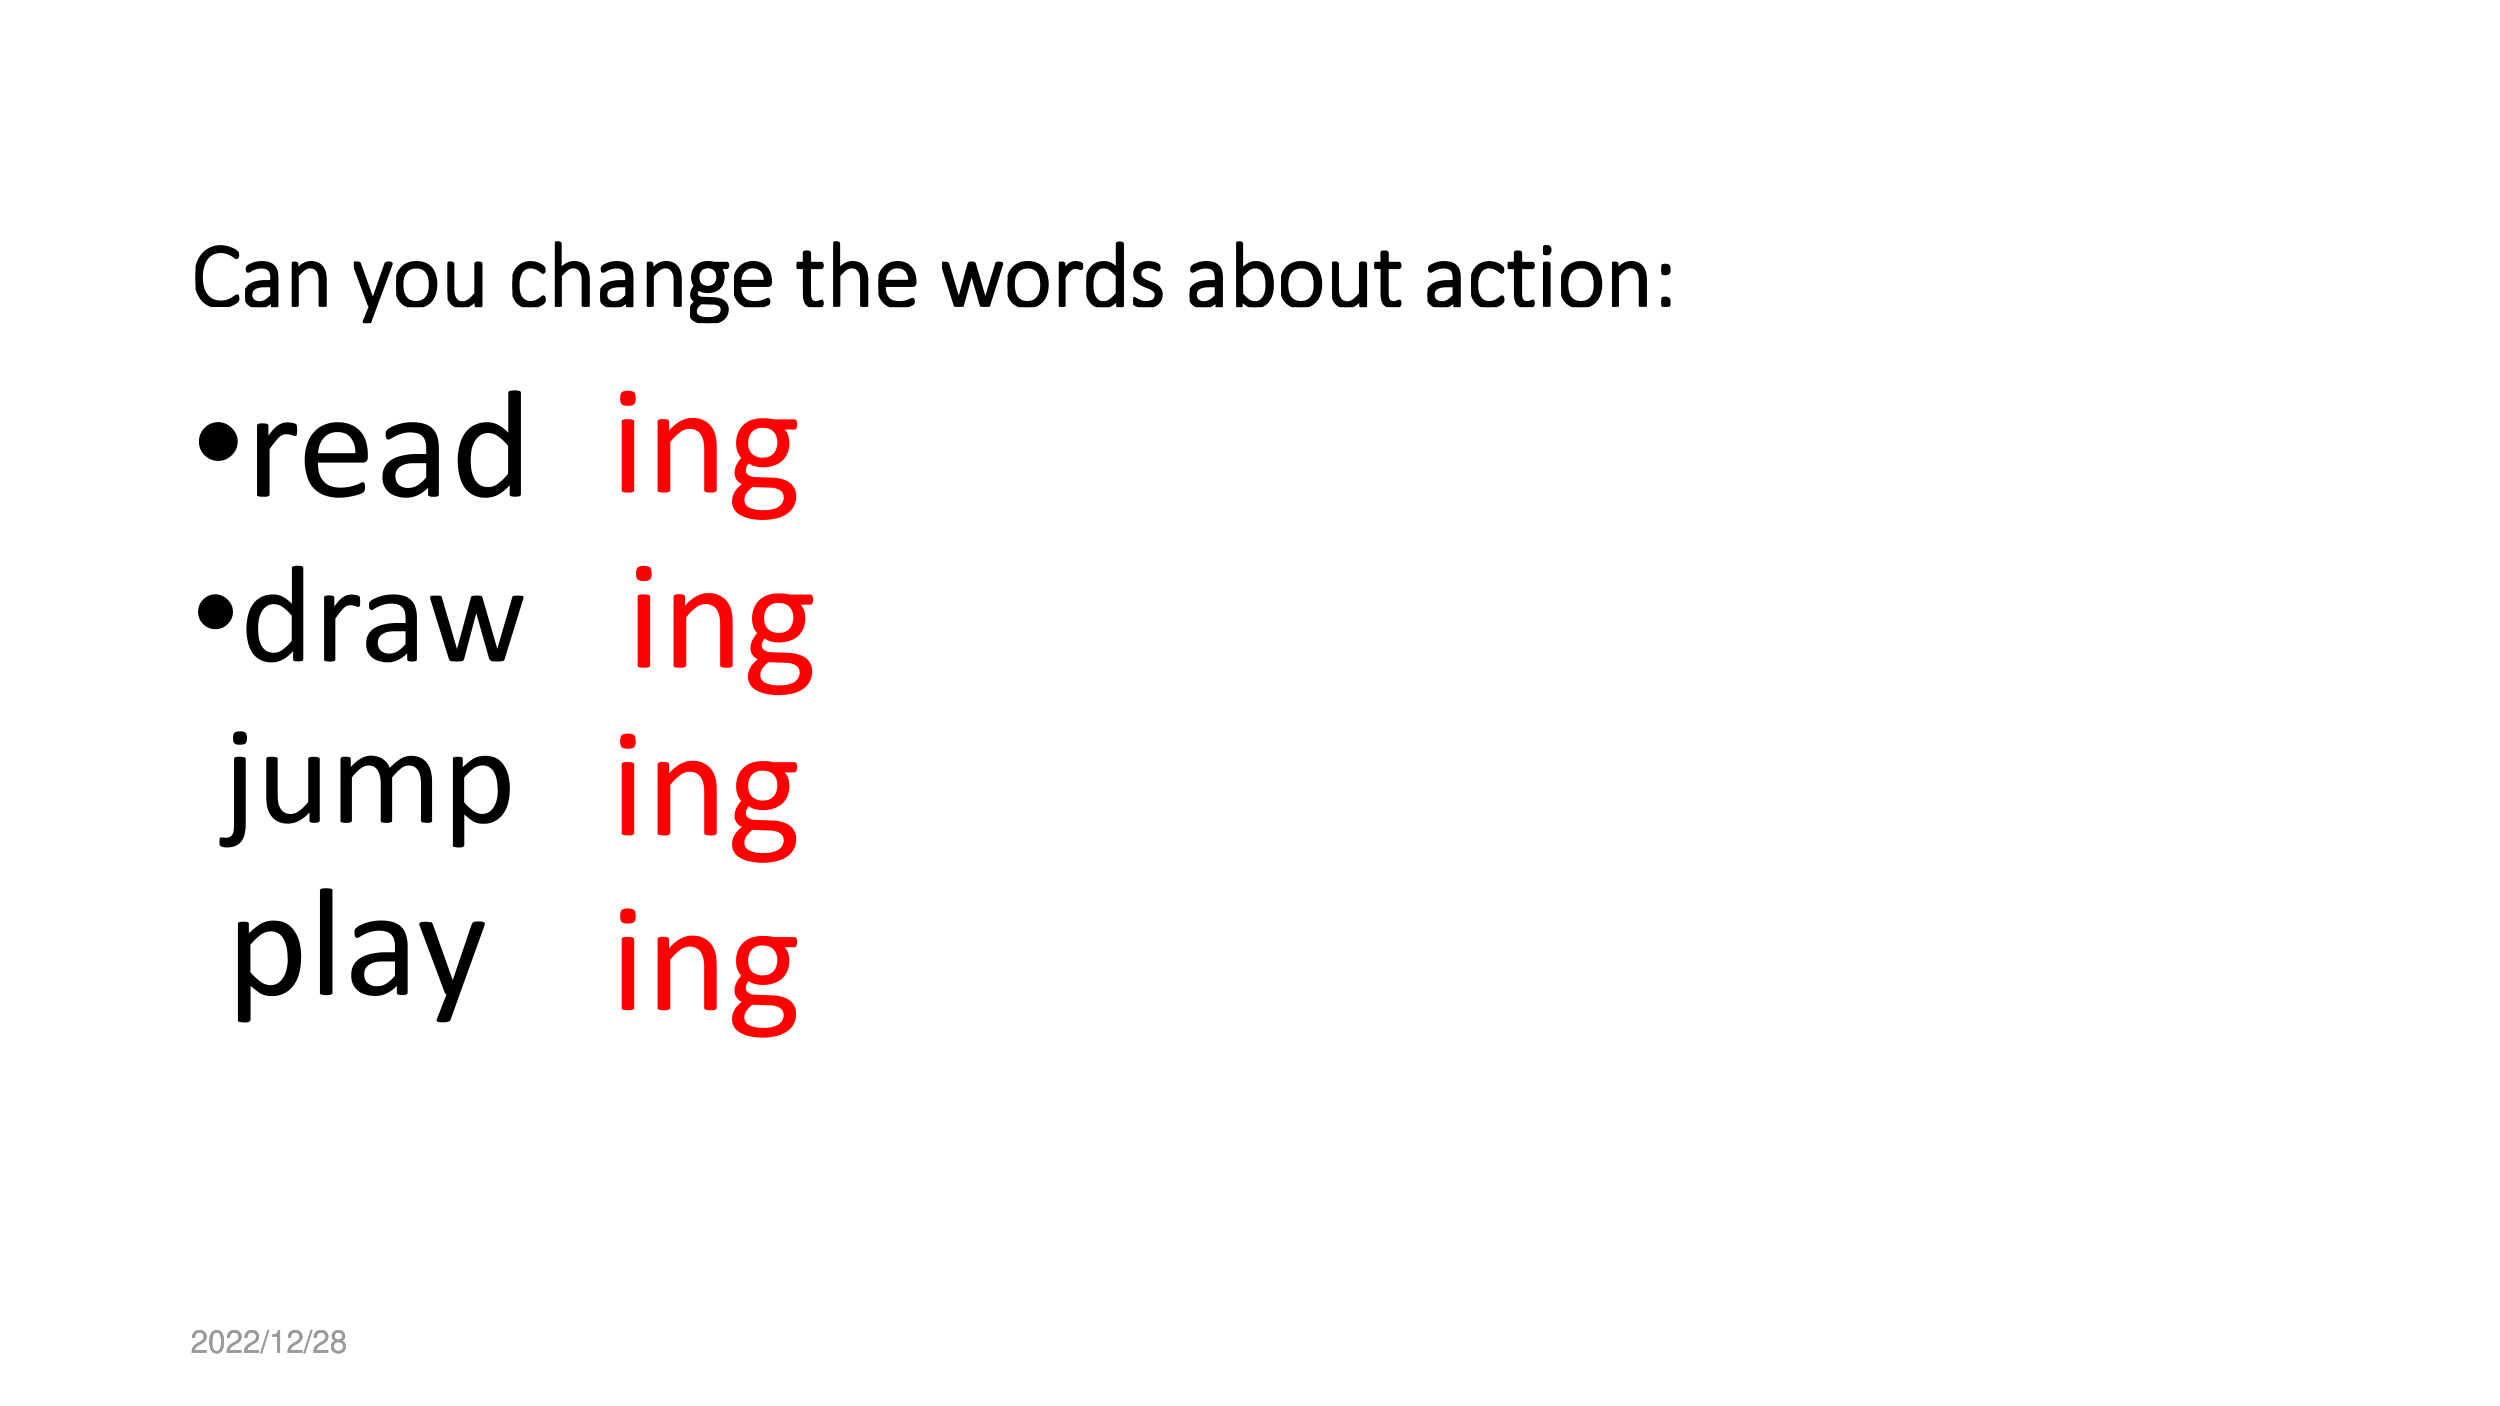
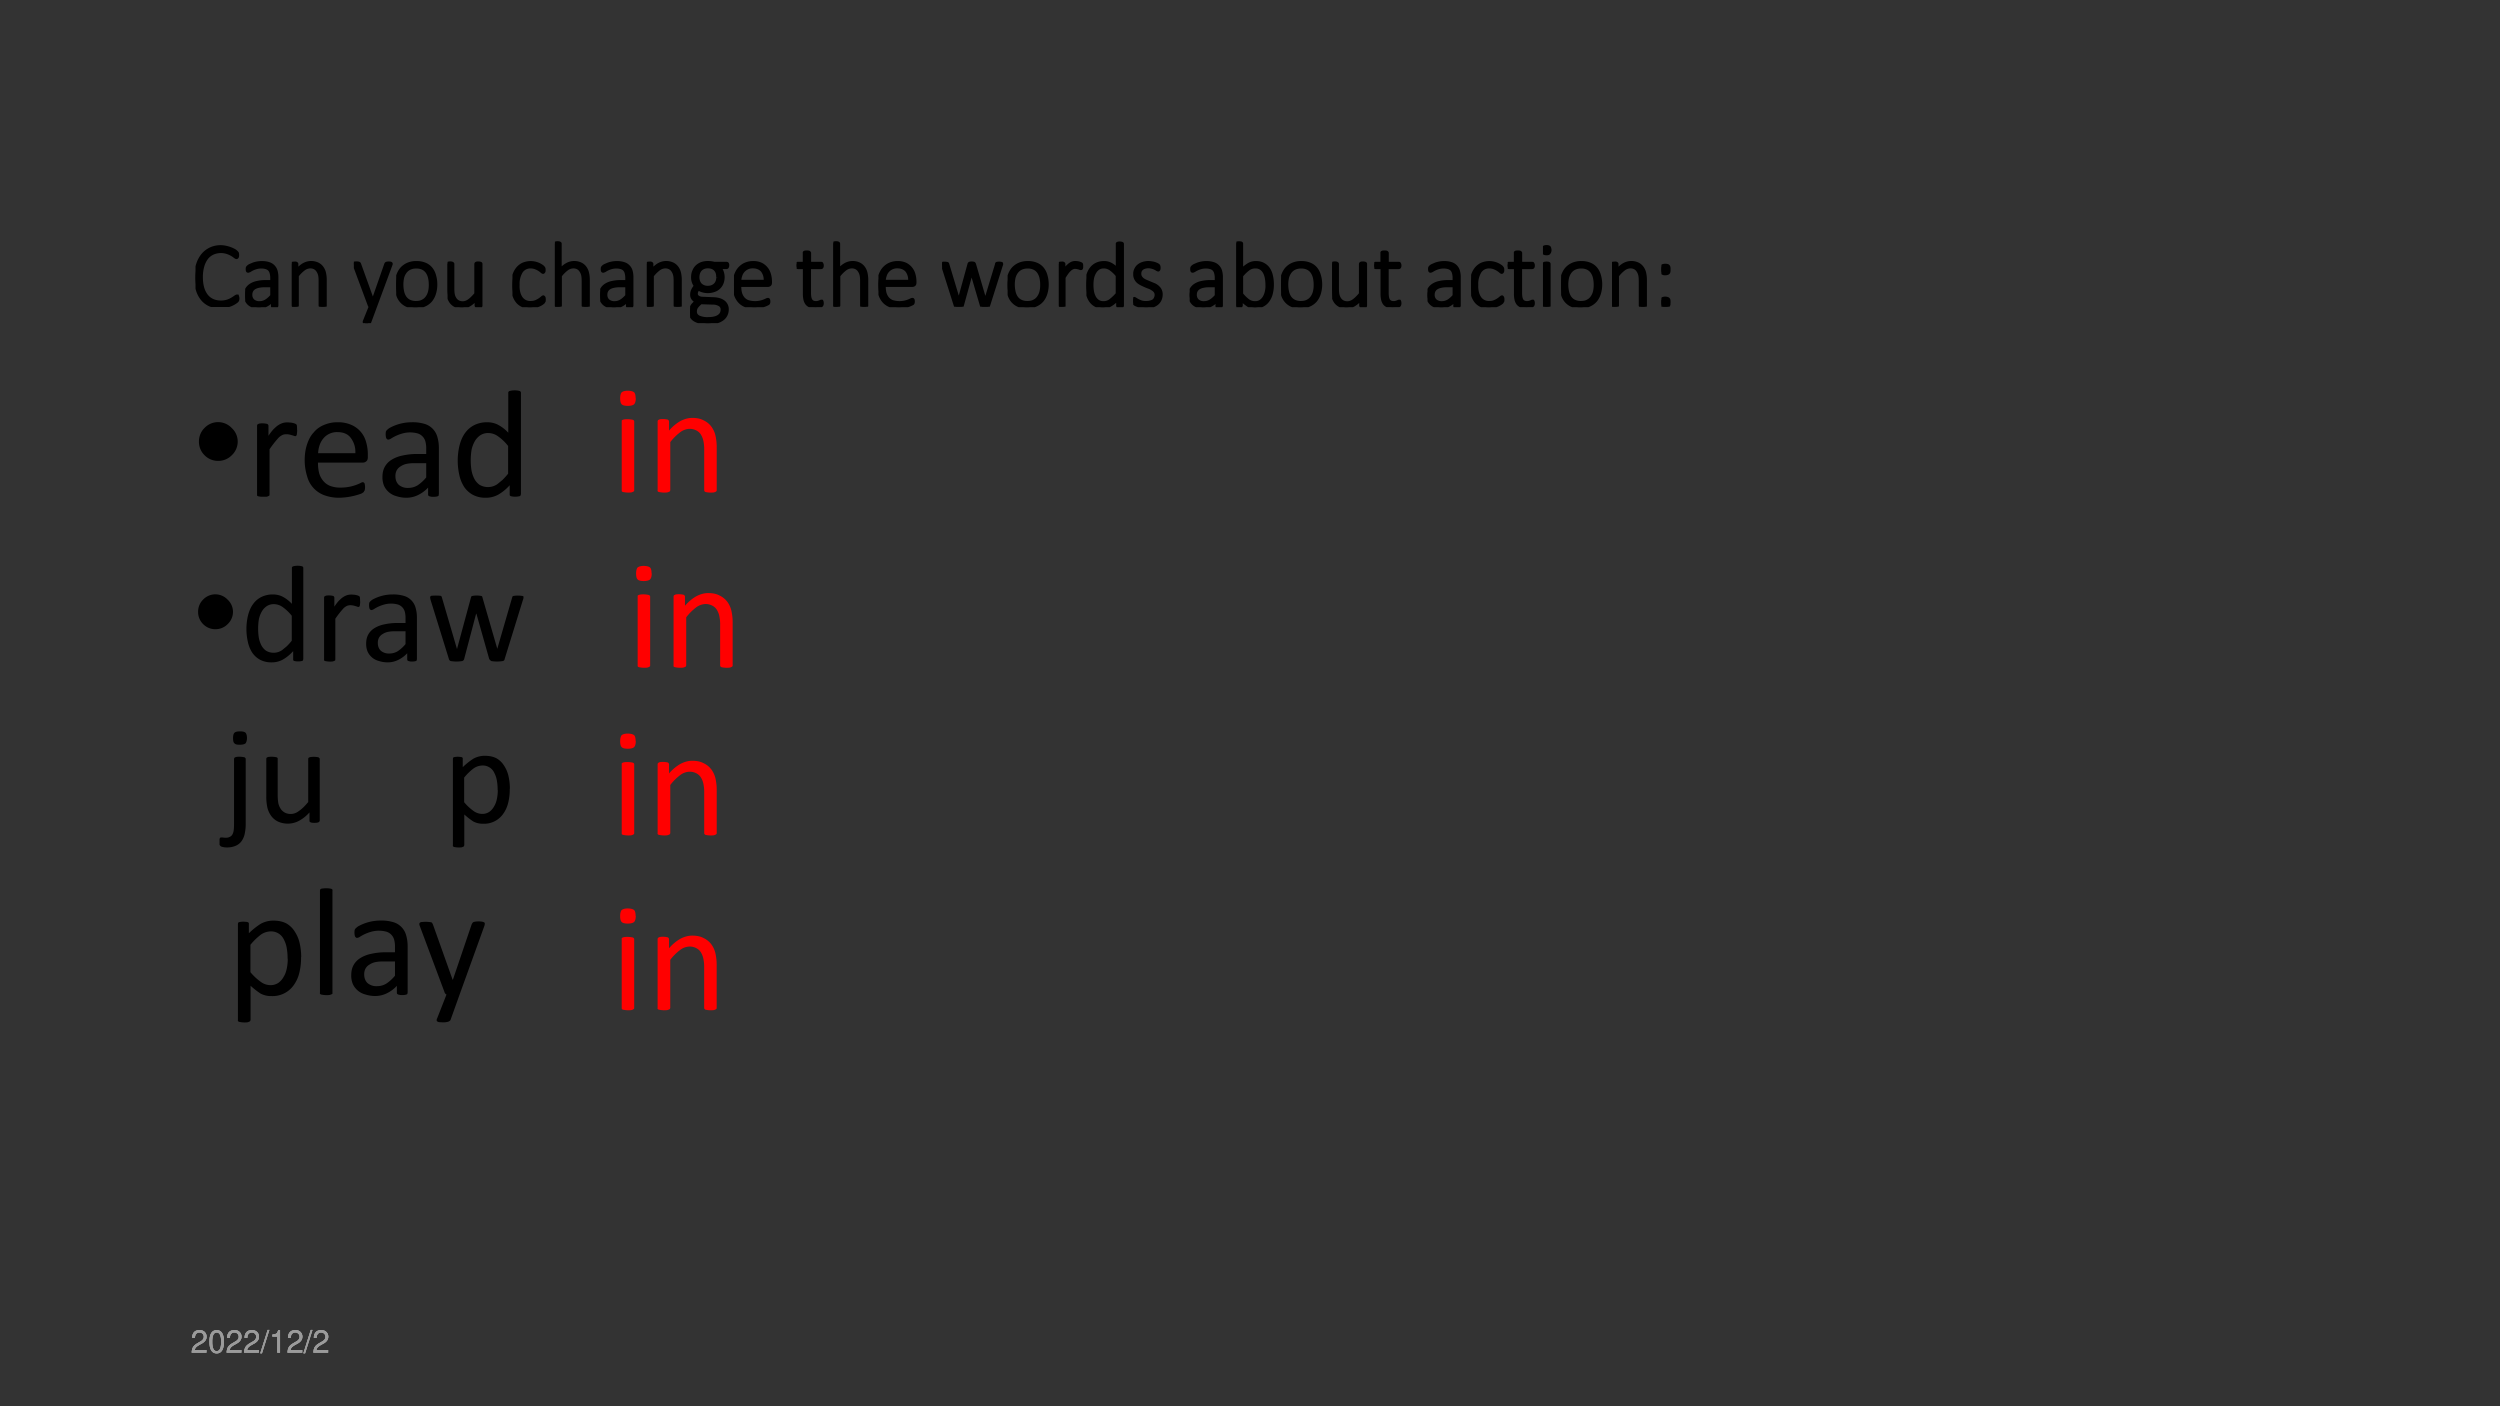
<svg xmlns="http://www.w3.org/2000/svg" xmlns:xlink="http://www.w3.org/1999/xlink" width="1280" height="720" viewBox="0 0 960 540">
  <rect x="0" y="0" width="960" height="540" fill="#333333" stroke="none" />
  <g data-name="P">
    <clipPath id="a">
-       <path fill-rule="evenodd" d="M0 540h960V0H0Z" />
-     </clipPath>
+       </clipPath>
    <g clip-path="url(#a)">
      <path fill="#fff" fill-rule="evenodd" d="M0 540h960V0H0Z" />
    </g>
  </g>
  <g data-name="P">
    <symbol id="b">
      <path d="M.454.092A.089.089 0 0 0 .452.075.035.035 0 0 0 .442.06a.258.258 0 0 0-.06-.036A.321.321 0 0 0 .262 0a.274.274 0 0 0-.108.02.225.225 0 0 0-.083.062.285.285 0 0 0-.052.098A.454.454 0 0 0 0 .314c0 .051.007.097.02.138a.307.307 0 0 0 .054.104c.024.029.052.05.085.066a.26.26 0 0 0 .165.017.328.328 0 0 0 .09-.033A.119.119 0 0 0 .445.58.022.022 0 0 0 .449.573L.45.564a.094.094 0 0 0 0-.022.025.025 0 0 0-.003-.009.014.014 0 0 0-.004-.005.01.01 0 0 0-.006-.002c-.004 0-.01.003-.019.01A.253.253 0 0 1 .336.58.212.212 0 0 1 .185.572.175.175 0 0 1 .12.52.265.265 0 0 1 .079.435.422.422 0 0 1 .064.318c0-.042.005-.08.014-.112a.24.24 0 0 1 .04-.082.17.17 0 0 1 .064-.051.204.204 0 0 1 .086-.018.218.218 0 0 1 .12.032.377.377 0 0 1 .034.022c.009.007.016.01.02.01h.006L.45.113A.075.075 0 0 0 .454.093Z" />
    </symbol>
    <symbol id="c">
      <path d="M.34.018A.01.01 0 0 0 .337.01.018.018 0 0 0 .329.007.05.05 0 0 0 .315.005.06.06 0 0 0 .3.007.022.022 0 0 0 .29.01.01.01 0 0 0 .29.018v.05a.222.222 0 0 0-.066-.05A.166.166 0 0 0 .148 0a.207.207 0 0 0-.062.009.116.116 0 0 0-.076.067.135.135 0 0 0-.01.053c0 .025.005.046.015.064.01.018.025.033.043.045C.077.25.1.26.125.265c.026.006.055.01.087.01h.07v.037a.19.19 0 0 1-.006.05A.087.087 0 0 1 .257.4.08.08 0 0 1 .223.42a.157.157 0 0 1-.051.007.176.176 0 0 1-.053-.007.246.246 0 0 1-.07-.032C.04.385.036.382.033.382L.027.383a.01.01 0 0 0-.004.004.033.033 0 0 0-.002.007.094.094 0 0 0 0 .026.026.026 0 0 0 .008.012C.033.436.04.442.05.447l.035.015a.289.289 0 0 0 .091.016c.03 0 .056-.004.077-.011A.117.117 0 0 0 .332.385.253.253 0 0 0 .34.317V.018M.282.227h-.08A.265.265 0 0 1 .14.22.13.13 0 0 1 .096.202.08.08 0 0 1 .07.172.088.088 0 0 1 .062.133a.08.08 0 0 1 .023-.06A.097.097 0 0 1 .154.05c.023 0 .044.006.064.017.02.012.042.03.064.056v.104Z" />
    </symbol>
    <symbol id="d">
      <path d="M.358.013A.01.01 0 0 0 .357.007.01.01 0 0 0 .352.003.033.033 0 0 0 .343.001a.091.091 0 0 0-.028 0 .042.042 0 0 0-.009.002.01.01 0 0 0-.004.004A.01.01 0 0 0 .3.013v.262C.3.302.298.325.294.34a.13.13 0 0 1-.02.044.083.083 0 0 1-.032.029.097.097 0 0 1-.046.01A.116.116 0 0 1 .13.4a.367.367 0 0 1-.07-.07V.013A.01.01 0 0 0 .056.007.01.01 0 0 0 .052.003.033.033 0 0 0 .043.001a.088.088 0 0 0-.028 0 .042.042 0 0 0-.01.002.01.01 0 0 0-.004.004A.014.014 0 0 0 0 .013v.442L.001.46a.01.01 0 0 0 .005.004.02.02 0 0 0 .008.002l.014.001h.014A.018.018 0 0 0 .05.463.008.008 0 0 0 .054.46.01.01 0 0 0 .055.455V.392C.081.42.105.441.13.454a.165.165 0 0 0 .146.004.127.127 0 0 0 .048-.04A.156.156 0 0 0 .35.36.334.334 0 0 0 .358.28V.013Z" />
    </symbol>
    <symbol id="e">
      <path d="M-2147483500-2147483500Z" />
    </symbol>
    <symbol id="f">
      <path d="M.233.178.172.013C.17.009.167.006.162.003A.091.091 0 0 0 .122 0a.019.019 0 0 0-.01.005.01.01 0 0 0-.003.007c0 .002 0 .006.002.01l.063.156a.017.017 0 0 0-.007.005.018.018 0 0 0-.004.007L.003.62A.034.034 0 0 0 0 .631C0 .636 0 .638.002.64a.016.016 0 0 0 .01.003.113.113 0 0 0 .033 0A.032.032 0 0 0 .055.64.01.01 0 0 0 .06.636.025.025 0 0 0 .063.63L.202.244h.002L.339.63c.002.004.004.007.007.009a.027.027 0 0 0 .01.003.12.12 0 0 0 .033 0A.02.02 0 0 0 .398.638.008.008 0 0 0 .4.631a.03.03 0 0 0-.003-.01L.233.178Z" />
    </symbol>
    <symbol id="g">
      <path d="M.424.244A.33.33 0 0 0 .41.146.22.22 0 0 0 .37.07.186.186 0 0 0 .301.02.23.23 0 0 0 .208 0a.237.237 0 0 0-.091.016.178.178 0 0 0-.104.121A.35.35 0 0 0 0 .235a.34.34 0 0 0 .013.098c.01.03.023.055.04.076.019.022.042.039.069.051a.23.23 0 0 0 .094.018.233.233 0 0 0 .09-.016.166.166 0 0 0 .066-.047A.202.202 0 0 0 .41.341.336.336 0 0 0 .424.244M.362.238A.342.342 0 0 1 .355.31a.174.174 0 0 1-.024.06.12.12 0 0 1-.046.042.15.15 0 0 1-.072.015.153.153 0 0 1-.068-.014.127.127 0 0 1-.048-.04A.173.173 0 0 1 .07.315.351.351 0 0 1 .07.168a.174.174 0 0 1 .024-.06A.122.122 0 0 1 .14.067.153.153 0 0 1 .211.052c.026 0 .05.004.068.014.02.01.035.022.047.039a.168.168 0 0 1 .028.06.297.297 0 0 1 .008.073Z" />
    </symbol>
    <symbol id="h">
      <path d="M.358.018A.01.01 0 0 0 .357.013C.357.01.355.01.353.009a.042.042 0 0 0-.01-.003.082.082 0 0 0-.027 0A.032.032 0 0 0 .308.01a.01.01 0 0 0-.004.004.014.014 0 0 0-.001.005v.063A.273.273 0 0 0 .228.019.165.165 0 0 0 .082.015a.131.131 0 0 0-.048.04.172.172 0 0 0-.026.058.354.354 0 0 0-.008.08V.46l.001.005A.01.01 0 0 0 .006.47a.022.022 0 0 0 .009.003.088.088 0 0 0 .028 0A.019.019 0 0 0 .052.469.01.01 0 0 0 .057.465.01.01 0 0 0 .058.46V.198c0-.027.002-.05.006-.067a.135.135 0 0 1 .02-.044.09.09 0 0 1 .032-.028.105.105 0 0 1 .046-.01c.023 0 .045.008.067.024.022.016.046.04.071.07V.46l.001.005A.01.01 0 0 0 .306.47a.022.022 0 0 0 .009.003.091.091 0 0 0 .037-.003.01.01 0 0 0 .005-.004A.01.01 0 0 0 .358.46V.018Z" />
    </symbol>
    <symbol id="i">
      <path d="M.341.083A.108.108 0 0 0 .34.065.023.023 0 0 0 .336.059.061.061 0 0 0 .33.049.176.176 0 0 0 .274.017.24.24 0 0 0 .189 0a.207.207 0 0 0-.081.015.156.156 0 0 0-.06.046.214.214 0 0 0-.036.073A.379.379 0 0 0 0 .235c0 .043.005.08.015.11a.21.21 0 0 0 .043.076C.076.44.096.455.12.464A.21.21 0 0 0 .325.432a.046.046 0 0 0 .008-.01.017.017 0 0 0 .004-.006.035.035 0 0 0 .002-.009.1.1 0 0 0 0-.01C.34.386.338.38.335.376.332.372.329.37.326.37.322.371.316.374.31.38a.214.214 0 0 1-.063.038.142.142 0 0 1-.053.01.113.113 0 0 1-.098-.05.245.245 0 0 1-.034-.14C.06.205.064.178.07.155A.174.174 0 0 1 .096.098.114.114 0 0 1 .195.052c.02 0 .037.003.052.009a.219.219 0 0 1 .066.041c.007.006.013.01.017.01C.332.111.333.11.334.108A.01.01 0 0 0 .338.104.03.03 0 0 0 .34.095.06.06 0 0 0 .341.083Z" />
    </symbol>
    <symbol id="j">
      <path d="M.358.013A.01.01 0 0 0 .357.007.01.01 0 0 0 .352.003.033.033 0 0 0 .343.001a.091.091 0 0 0-.028 0 .042.042 0 0 0-.009.002.01.01 0 0 0-.004.004A.01.01 0 0 0 .3.013v.262C.3.302.298.325.294.34a.13.13 0 0 1-.02.044.083.083 0 0 1-.032.029.097.097 0 0 1-.046.01A.116.116 0 0 1 .13.4a.367.367 0 0 1-.07-.07V.013A.01.01 0 0 0 .056.007.01.01 0 0 0 .052.003.033.033 0 0 0 .043.001a.088.088 0 0 0-.028 0 .042.042 0 0 0-.01.002.01.01 0 0 0-.004.004A.014.014 0 0 0 0 .013V.67l.001.005A.01.01 0 0 0 .006.68a.022.022 0 0 0 .009.003.088.088 0 0 0 .028 0A.019.019 0 0 0 .052.68.01.01 0 0 0 .057.676.01.01 0 0 0 .058.671V.395A.26.26 0 0 0 .13.454a.165.165 0 0 0 .146.004.127.127 0 0 0 .048-.04A.156.156 0 0 0 .35.36.334.334 0 0 0 .358.28V.013Z" />
    </symbol>
    <symbol id="k">
      <path d="M.403.615C.403.606.4.6.398.596a.014.014 0 0 0-.01-.005h-.07A.115.115 0 0 0 .345.545.173.173 0 0 0 .342.426a.136.136 0 0 0-.086-.08.199.199 0 0 0-.124-.003.126.126 0 0 0-.042.02.086.086 0 0 1-.016-.022.065.065 0 0 1-.006-.029C.068.3.074.289.085.281A.084.084 0 0 1 .132.267l.12-.005A.24.24 0 0 0 .307.254.142.142 0 0 0 .355.232.1.1 0 0 0 .398.148.134.134 0 0 0 .386.09.121.121 0 0 0 .35.044.182.182 0 0 0 .285.012.364.364 0 0 0 .103.01a.18.18 0 0 0-.06.025.098.098 0 0 0-.033.037.106.106 0 0 0-.01.047.129.129 0 0 0 .016.06c.005.01.012.019.02.027a.366.366 0 0 0 .027.026.092.092 0 0 0-.036.03.07.07 0 0 0-.012.04c0 .02.004.037.012.053a.19.19 0 0 0 .028.042.148.148 0 0 0-.03.093c0 .025.004.047.013.066.008.02.019.037.033.05a.148.148 0 0 0 .053.032.19.19 0 0 0 .066.01A.245.245 0 0 0 .257.64h.13C.393.64.397.638.4.634A.036.036 0 0 0 .403.615M.293.492c0 .034-.008.06-.027.079C.248.59.222.599.188.599A.11.11 0 0 1 .143.59.089.089 0 0 1 .11.566.102.102 0 0 1 .091.531.14.14 0 0 1 .085.49c0-.033.01-.058.027-.077A.105.105 0 0 1 .19.384c.018 0 .033.003.046.009A.09.09 0 0 1 .288.45a.136.136 0 0 1 .006.041M.34.144a.055.055 0 0 1-.026.05.134.134 0 0 1-.07.018L.116.216A.237.237 0 0 1 .069.167.089.089 0 0 1 .058.122C.058.098.07.08.094.067A.228.228 0 0 1 .195.05c.028 0 .05.003.069.008a.131.131 0 0 1 .045.021c.011.009.02.019.024.03A.09.09 0 0 1 .34.144Z" />
    </symbol>
    <symbol id="l">
      <path d="M.391.262C.391.25.388.242.381.237A.032.032 0 0 0 .365.231H.063C.063.204.065.179.07.157A.152.152 0 0 1 .097.1.12.12 0 0 1 .146.063a.258.258 0 0 1 .17.004.39.39 0 0 1 .03.013.048.048 0 0 0 .016.005.01.01 0 0 0 .005-.001.01.01 0 0 0 .004-.005.064.064 0 0 0 .002-.027.039.039 0 0 0-.003-.01.026.026 0 0 0-.004-.005A.277.277 0 0 0 .27.005a.325.325 0 0 0-.149.01.174.174 0 0 0-.066.046.204.204 0 0 0-.041.074A.351.351 0 0 0 0 .238a.33.33 0 0 0 .014.1c.01.03.024.056.042.076.018.02.04.037.064.047a.21.21 0 0 0 .085.017A.198.198 0 0 0 .29.461a.173.173 0 0 0 .09-.11.28.28 0 0 0 .011-.078V.262m-.06.017A.159.159 0 0 1 .3.389C.276.415.244.429.2.429A.13.13 0 0 1 .073.334a.202.202 0 0 1-.01-.056H.33Z" />
    </symbol>
    <symbol id="m">
      <path d="M.275.043c0-.006 0-.012-.002-.016a.02.02 0 0 0-.005-.01.038.038 0 0 0-.01-.007.122.122 0 0 0-.036-.008.156.156 0 0 0-.076.007.09.09 0 0 0-.038.026.116.116 0 0 0-.021.046.288.288 0 0 0-.006.064V.42H.015a.012.012 0 0 0-.011.006A.036.036 0 0 0 0 .444l.001.011c0 .003.002.006.003.008a.013.013 0 0 0 .004.005.014.014 0 0 0 .007.001H.08v.114a.01.01 0 0 0 .005.004.022.022 0 0 0 .01.002.088.088 0 0 0 .028 0A.019.019 0 0 0 .132.587.01.01 0 0 0 .137.583.01.01 0 0 0 .14.578V.469H.26L.267.468A.012.012 0 0 0 .27.463.022.022 0 0 0 .274.455a.05.05 0 0 0 .001-.01.033.033 0 0 0-.004-.02.012.012 0 0 0-.01-.005H.139V.153c0-.034.004-.06.014-.077S.18.05.206.05c.007 0 .014 0 .02.002a.134.134 0 0 1 .03.011.023.023 0 0 0 .01.002.01.01 0 0 0 .004 0L.272.06A.017.017 0 0 0 .274.054l.001-.01Z" />
    </symbol>
    <use xlink:href="#b" transform="matrix(36 0 0 -36 75.08 117.899)" />
    <use xlink:href="#c" transform="matrix(36 0 0 -36 94.144 117.969)" />
    <use xlink:href="#d" transform="matrix(36 0 0 -36 112.064 117.775)" />
    <use xlink:href="#e" transform="matrix(36 0 0 -36 77309400000 -77309400000)" />
    <use xlink:href="#f" transform="matrix(36 0 0 -36 135.877 124.086)" />
    <use xlink:href="#g" transform="matrix(36 0 0 -36 152.142 117.969)" />
    <use xlink:href="#h" transform="matrix(36 0 0 -36 171.861 117.969)" />
    <use xlink:href="#e" transform="matrix(36 0 0 -36 77309400000 -77309400000)" />
    <use xlink:href="#i" transform="matrix(36 0 0 -36 196.782 117.969)" />
    <use xlink:href="#j" transform="matrix(36 0 0 -36 213.08 117.775)" />
    <use xlink:href="#c" transform="matrix(36 0 0 -36 230.476 117.969)" />
    <use xlink:href="#d" transform="matrix(36 0 0 -36 248.396 117.775)" />
    <use xlink:href="#k" transform="matrix(36 0 0 -36 264.998 124.086)" />
    <use xlink:href="#l" transform="matrix(36 0 0 -36 281.848 117.969)" />
    <use xlink:href="#e" transform="matrix(36 0 0 -36 77309400000 -77309400000)" />
    <use xlink:href="#m" transform="matrix(36 0 0 -36 305.906 117.934)" />
    <use xlink:href="#j" transform="matrix(36 0 0 -36 320 117.775)" />
    <use xlink:href="#l" transform="matrix(36 0 0 -36 337.324 117.969)" />
    <use xlink:href="#e" transform="matrix(36 0 0 -36 77309400000 -77309400000)" />
    <use xlink:href="#b" fill="none" stroke="#000" stroke-miterlimit="10" stroke-width=".029" transform="matrix(36 0 0 -36 75.08 117.899)" />
    <use xlink:href="#c" fill="none" stroke="#000" stroke-miterlimit="10" stroke-width=".029" transform="matrix(36 0 0 -36 94.144 117.969)" />
    <use xlink:href="#d" fill="none" stroke="#000" stroke-miterlimit="10" stroke-width=".029" transform="matrix(36 0 0 -36 112.064 117.775)" />
    <use xlink:href="#e" fill="none" stroke="#000" stroke-miterlimit="10" stroke-width=".029" transform="matrix(36 0 0 -36 77309400000 -77309400000)" />
    <use xlink:href="#f" fill="none" stroke="#000" stroke-miterlimit="10" stroke-width=".029" transform="matrix(36 0 0 -36 135.877 124.086)" />
    <use xlink:href="#g" fill="none" stroke="#000" stroke-miterlimit="10" stroke-width=".029" transform="matrix(36 0 0 -36 152.142 117.969)" />
    <use xlink:href="#h" fill="none" stroke="#000" stroke-miterlimit="10" stroke-width=".029" transform="matrix(36 0 0 -36 171.861 117.969)" />
    <use xlink:href="#e" fill="none" stroke="#000" stroke-miterlimit="10" stroke-width=".029" transform="matrix(36 0 0 -36 77309400000 -77309400000)" />
    <use xlink:href="#i" fill="none" stroke="#000" stroke-miterlimit="10" stroke-width=".029" transform="matrix(36 0 0 -36 196.782 117.969)" />
    <use xlink:href="#j" fill="none" stroke="#000" stroke-miterlimit="10" stroke-width=".029" transform="matrix(36 0 0 -36 213.08 117.775)" />
    <use xlink:href="#c" fill="none" stroke="#000" stroke-miterlimit="10" stroke-width=".029" transform="matrix(36 0 0 -36 230.476 117.969)" />
    <use xlink:href="#d" fill="none" stroke="#000" stroke-miterlimit="10" stroke-width=".029" transform="matrix(36 0 0 -36 248.396 117.775)" />
    <use xlink:href="#k" fill="none" stroke="#000" stroke-miterlimit="10" stroke-width=".029" transform="matrix(36 0 0 -36 264.998 124.086)" />
    <use xlink:href="#l" fill="none" stroke="#000" stroke-miterlimit="10" stroke-width=".029" transform="matrix(36 0 0 -36 281.848 117.969)" />
    <use xlink:href="#e" fill="none" stroke="#000" stroke-miterlimit="10" stroke-width=".029" transform="matrix(36 0 0 -36 77309400000 -77309400000)" />
    <use xlink:href="#m" fill="none" stroke="#000" stroke-miterlimit="10" stroke-width=".029" transform="matrix(36 0 0 -36 305.906 117.934)" />
    <use xlink:href="#j" fill="none" stroke="#000" stroke-miterlimit="10" stroke-width=".029" transform="matrix(36 0 0 -36 320 117.775)" />
    <use xlink:href="#l" fill="none" stroke="#000" stroke-miterlimit="10" stroke-width=".029" transform="matrix(36 0 0 -36 337.324 117.969)" />
    <use xlink:href="#e" fill="none" stroke="#000" stroke-miterlimit="10" stroke-width=".029" transform="matrix(36 0 0 -36 77309400000 -77309400000)" />
  </g>
  <g data-name="P">
    <symbol id="n">
      <path d="M.637.456V.45A.09.09 0 0 0 .634.443L.498.013A.012.012 0 0 0 .494.006.017.017 0 0 0 .487.002a.238.238 0 0 0-.058 0 .022.022 0 0 0-.007.005.013.013 0 0 0-.004.006L.316.36.315.365.314.361.218.013A.012.012 0 0 0 .214.006.022.022 0 0 0 .206.002a.252.252 0 0 0-.057 0 .017.017 0 0 0-.007.005.013.013 0 0 0-.003.006l-.136.43A.057.057 0 0 0 0 .45v.006L.001.46a.008.008 0 0 0 .005.004.03.03 0 0 0 .01.002.15.15 0 0 0 .038-.003A.01.01 0 0 0 .06.46.024.024 0 0 0 .062.455L.178.069.18.065.18.07l.106.386c0 .002.002.004.003.005a.014.014 0 0 0 .004.004.091.091 0 0 0 .046 0A.01.01 0 0 0 .344.46.024.024 0 0 0 .347.455L.46.069V.065L.463.07.58.455.58.46a.014.014 0 0 0 .005.004.11.11 0 0 0 .046 0A.008.008 0 0 0 .636.462L.637.456Z" />
    </symbol>
    <symbol id="o">
      <path d="M.245.432V.42A.028.028 0 0 0 .243.411.012.012 0 0 0 .24.406L.235.405c-.003 0-.006 0-.01.002a.16.16 0 0 1-.051.011.061.061 0 0 1-.026-.005A.1.1 0 0 1 .12.395a.235.235 0 0 1-.03-.033.784.784 0 0 1-.033-.05v-.3A.01.01 0 0 0 .057.008.01.01 0 0 0 .052.003.033.033 0 0 0 .043.001a.088.088 0 0 0-.028 0 .042.042 0 0 0-.01.002.01.01 0 0 0-.004.004A.014.014 0 0 0 0 .013v.442L.001.46a.01.01 0 0 0 .005.004.02.02 0 0 0 .008.002l.014.001h.014A.018.018 0 0 0 .05.463.008.008 0 0 0 .054.46.01.01 0 0 0 .055.455v-.07A.375.375 0 0 0 .09.43C.101.44.111.45.121.456a.092.092 0 0 0 .057.017L.193.472A.12.12 0 0 0 .238.459.011.011 0 0 0 .244.451.111.111 0 0 0 .245.432Z" />
    </symbol>
    <symbol id="p">
      <path d="M.386.018c0-.002 0-.004-.002-.006L.38.008A.064.064 0 0 0 .36.005a.075.075 0 0 0-.022.003.014.014 0 0 0-.005.004.011.011 0 0 0-.001.006v.064a.32.32 0 0 0-.073-.06A.162.162 0 0 0 .177 0a.167.167 0 0 0-.081.019.157.157 0 0 0-.055.05.224.224 0 0 0-.031.074.409.409 0 0 0 .002.192c.008.03.02.056.036.077a.162.162 0 0 0 .06.049c.023.011.05.017.081.017A.15.15 0 0 0 .262.46.252.252 0 0 0 .328.408v.271a.01.01 0 0 0 .005.004.042.042 0 0 0 .01.003.088.088 0 0 0 .036-.003A.01.01 0 0 0 .384.68.01.01 0 0 0 .386.674V.018M.328.337a.356.356 0 0 1-.071.068.122.122 0 0 1-.071.023.1.1 0 0 1-.058-.016A.126.126 0 0 1 .09.37.2.2 0 0 1 .067.31.427.427 0 0 1 .066.171.21.21 0 0 1 .086.11.122.122 0 0 1 .124.066.101.101 0 0 1 .183.05.12.12 0 0 1 .25.07a.476.476 0 0 1 .077.073v.194Z" />
    </symbol>
    <symbol id="q">
      <path d="M.3.136A.135.135 0 0 0 .288.079.118.118 0 0 0 .254.036.15.15 0 0 0 .203.01a.228.228 0 0 0-.11-.005.26.26 0 0 0-.066.02.095.095 0 0 0-.017.012.028.028 0 0 0-.008.012.064.064 0 0 0-.002.02.058.058 0 0 0 .003.02.01.01 0 0 0 .004.004.008.008 0 0 0 .006.002C.016.094.02.092.028.087A.268.268 0 0 1 .09.057.163.163 0 0 1 .14.052c.015 0 .028.001.04.005A.098.098 0 0 1 .214.07c.009.007.016.015.02.025a.08.08 0 0 1 .009.036.06.06 0 0 1-.01.035.089.089 0 0 1-.026.024A.17.17 0 0 1 .17.21a.68.68 0 0 0-.083.036A.166.166 0 0 0 .05.27a.116.116 0 0 0-.026.035.114.114 0 0 0-.01.049.12.12 0 0 0 .036.085.139.139 0 0 0 .047.028.194.194 0 0 0 .1.008A.175.175 0 0 0 .268.45.022.022 0 0 0 .273.443.012.012 0 0 0 .276.437L.277.43a.081.081 0 0 0 0-.02.027.027 0 0 0-.002-.008A.014.014 0 0 0 .27.396.008.008 0 0 0 .266.395L.254.4a.176.176 0 0 1-.09.03.139.139 0 0 1-.041-.006.078.078 0 0 1-.029-.015.065.065 0 0 1-.017-.023.076.076 0 0 1-.005-.03c0-.013.003-.025.01-.035A.092.092 0 0 1 .107.295.203.203 0 0 1 .144.276 5.51 5.51 0 0 1 .228.241.158.158 0 0 0 .264.217c.01-.01.02-.02.026-.034A.105.105 0 0 0 .3.136Z" />
    </symbol>
    <symbol id="r">
      <path d="M.386.245A.393.393 0 0 0 .374.143.218.218 0 0 0 .337.066a.16.16 0 0 0-.06-.049.183.183 0 0 0-.119-.013.127.127 0 0 0-.033.014.546.546 0 0 0-.071.058V.017L.051.012A.01.01 0 0 0 .047.008a.064.064 0 0 0-.02-.003.072.072 0 0 0-.022.003.01.01 0 0 0-.004.004A.016.016 0 0 0 0 .018v.658l.001.006a.01.01 0 0 0 .005.004.022.022 0 0 0 .009.002.088.088 0 0 0 .028 0A.019.019 0 0 0 .052.686.01.01 0 0 0 .057.682.01.01 0 0 0 .058.676V.4a.36.36 0 0 0 .077.06.149.149 0 0 0 .073.018C.24.478.268.472.29.459A.152.152 0 0 0 .345.41.218.218 0 0 0 .376.335a.402.402 0 0 0 .01-.09M.325.235a.43.43 0 0 1-.006.072.204.204 0 0 1-.02.062.118.118 0 0 1-.038.043.099.099 0 0 1-.058.016.124.124 0 0 1-.069-.02.428.428 0 0 1-.076-.073V.141a.379.379 0 0 1 .07-.069A.124.124 0 0 1 .2.05a.1.1 0 0 1 .058.016.13.13 0 0 1 .039.043.2.2 0 0 1 .022.06.33.33 0 0 1 .007.066Z" />
    </symbol>
    <symbol id="s">
      <path d="M.067.013A.01.01 0 0 0 .066.007.01.01 0 0 0 .06.003.033.033 0 0 0 .052.001a.088.088 0 0 0-.028 0 .042.042 0 0 0-.009.002.01.01 0 0 0-.005.004.014.014 0 0 0 0 .006V.46a.01.01 0 0 0 .005.004.022.022 0 0 0 .009.002.088.088 0 0 0 .028 0A.019.019 0 0 0 .061.464.01.01 0 0 0 .066.46.01.01 0 0 0 .067.455V.013m.01.59C.076.589.072.578.066.573.063.566.053.563.038.563c-.014 0-.024.003-.03.008C.004.577 0 .587 0 .603s.003.026.008.032c.006.005.016.008.03.008.015 0 .025-.003.03-.008C.073.63.076.619.076.604Z" />
    </symbol>
    <symbol id="t">
      <path d="M.083.397A.11.11 0 0 0 .082.375.027.027 0 0 0 .075.36.028.028 0 0 0 .062.353.087.087 0 0 0 .042.35C.033.35.026.35.02.353A.028.028 0 0 0 .008.36a.03.03 0 0 0-.007.015.147.147 0 0 0 0 .045.03.03 0 0 0 .007.015.025.025 0 0 0 .013.007.07.07 0 0 0 .02.002.07.07 0 0 0 .021-.002.025.025 0 0 0 .013-.007A.028.028 0 0 0 .082.42.11.11 0 0 0 .083.397m0-.35L.082.024A.027.027 0 0 0 .075.01.025.025 0 0 0 .062.002.07.07 0 0 0 .042 0 .07.07 0 0 0 .02.002.025.025 0 0 0 .008.01a.03.03 0 0 0-.007.014.15.15 0 0 0 0 .046l.007.014a.025.025 0 0 0 .013.007.07.07 0 0 0 .02.003A.07.07 0 0 0 .063.09.025.025 0 0 0 .075.084.025.025 0 0 0 .082.07.114.114 0 0 0 .083.047Z" />
    </symbol>
    <use xlink:href="#n" transform="matrix(36 0 0 -36 361.757 117.775)" />
    <use xlink:href="#g" transform="matrix(36 0 0 -36 386.924 117.969)" />
    <use xlink:href="#o" transform="matrix(36 0 0 -36 406.606 117.775)" />
    <use xlink:href="#p" transform="matrix(36 0 0 -36 417.179 117.969)" />
    <use xlink:href="#q" transform="matrix(36 0 0 -36 435.152 117.969)" />
    <use xlink:href="#e" transform="matrix(36 0 0 -36 77309400000 -77309400000)" />
    <use xlink:href="#c" transform="matrix(36 0 0 -36 456.834 117.969)" />
    <use xlink:href="#r" transform="matrix(36 0 0 -36 474.754 117.969)" />
    <use xlink:href="#g" transform="matrix(36 0 0 -36 491.936 117.969)" />
    <use xlink:href="#h" transform="matrix(36 0 0 -36 511.547 117.969)" />
    <use xlink:href="#m" transform="matrix(36 0 0 -36 527.728 117.934)" />
    <use xlink:href="#e" transform="matrix(36 0 0 -36 77309400000 -77309400000)" />
    <use xlink:href="#c" transform="matrix(36 0 0 -36 548.166 117.969)" />
    <use xlink:href="#i" transform="matrix(36 0 0 -36 564.908 117.969)" />
    <use xlink:href="#m" transform="matrix(36 0 0 -36 578.956 117.934)" />
    <use xlink:href="#s" transform="matrix(36 0 0 -36 592.5 117.775)" />
    <use xlink:href="#g" transform="matrix(36 0 0 -36 599.468 117.969)" />
    <use xlink:href="#d" transform="matrix(36 0 0 -36 619.005 117.775)" />
    <use xlink:href="#t" transform="matrix(36 0 0 -36 637.98 117.793)" />
    <use xlink:href="#n" fill="none" stroke="#000" stroke-miterlimit="10" stroke-width=".029" transform="matrix(36 0 0 -36 361.757 117.775)" />
    <use xlink:href="#g" fill="none" stroke="#000" stroke-miterlimit="10" stroke-width=".029" transform="matrix(36 0 0 -36 386.924 117.969)" />
    <use xlink:href="#o" fill="none" stroke="#000" stroke-miterlimit="10" stroke-width=".029" transform="matrix(36 0 0 -36 406.606 117.775)" />
    <use xlink:href="#p" fill="none" stroke="#000" stroke-miterlimit="10" stroke-width=".029" transform="matrix(36 0 0 -36 417.179 117.969)" />
    <use xlink:href="#q" fill="none" stroke="#000" stroke-miterlimit="10" stroke-width=".029" transform="matrix(36 0 0 -36 435.152 117.969)" />
    <use xlink:href="#e" fill="none" stroke="#000" stroke-miterlimit="10" stroke-width=".029" transform="matrix(36 0 0 -36 77309400000 -77309400000)" />
    <use xlink:href="#c" fill="none" stroke="#000" stroke-miterlimit="10" stroke-width=".029" transform="matrix(36 0 0 -36 456.834 117.969)" />
    <use xlink:href="#r" fill="none" stroke="#000" stroke-miterlimit="10" stroke-width=".029" transform="matrix(36 0 0 -36 474.754 117.969)" />
    <use xlink:href="#g" fill="none" stroke="#000" stroke-miterlimit="10" stroke-width=".029" transform="matrix(36 0 0 -36 491.936 117.969)" />
    <use xlink:href="#h" fill="none" stroke="#000" stroke-miterlimit="10" stroke-width=".029" transform="matrix(36 0 0 -36 511.547 117.969)" />
    <use xlink:href="#m" fill="none" stroke="#000" stroke-miterlimit="10" stroke-width=".029" transform="matrix(36 0 0 -36 527.728 117.934)" />
    <use xlink:href="#e" fill="none" stroke="#000" stroke-miterlimit="10" stroke-width=".029" transform="matrix(36 0 0 -36 77309400000 -77309400000)" />
    <use xlink:href="#c" fill="none" stroke="#000" stroke-miterlimit="10" stroke-width=".029" transform="matrix(36 0 0 -36 548.166 117.969)" />
    <use xlink:href="#i" fill="none" stroke="#000" stroke-miterlimit="10" stroke-width=".029" transform="matrix(36 0 0 -36 564.908 117.969)" />
    <use xlink:href="#m" fill="none" stroke="#000" stroke-miterlimit="10" stroke-width=".029" transform="matrix(36 0 0 -36 578.956 117.934)" />
    <use xlink:href="#s" fill="none" stroke="#000" stroke-miterlimit="10" stroke-width=".029" transform="matrix(36 0 0 -36 592.5 117.775)" />
    <use xlink:href="#g" fill="none" stroke="#000" stroke-miterlimit="10" stroke-width=".029" transform="matrix(36 0 0 -36 599.468 117.969)" />
    <use xlink:href="#d" fill="none" stroke="#000" stroke-miterlimit="10" stroke-width=".029" transform="matrix(36 0 0 -36 619.005 117.775)" />
    <use xlink:href="#t" fill="none" stroke="#000" stroke-miterlimit="10" stroke-width=".029" transform="matrix(36 0 0 -36 637.98 117.793)" />
  </g>
  <g data-name="P" transform="matrix(36 0 0 -36 77309400000 -77309400000)">
    <use xlink:href="#e" />
    <use xlink:href="#e" fill="none" stroke="#000" stroke-miterlimit="10" stroke-width=".029" />
  </g>
  <g data-name="P">
    <symbol id="u">
      <path d="M0 .124a.12.12 0 0 0 .036.087.12.12 0 0 0 .088.037A.12.12 0 0 0 .21.21.118.118 0 0 0 .248.124.12.12 0 0 0 .21.036.12.12 0 0 0 .124 0a.12.12 0 0 0-.088.036A.12.12 0 0 0 0 .124Z" />
    </symbol>
    <use xlink:href="#u" transform="matrix(60.024 0 0 -60.024 76.395 176.98)" />
    <symbol id="v">
      <path d="M.257.426a.279.279 0 0 0-.003-.03A.018.018 0 0 0 .25.39C.25.388.247.388.245.388c-.003 0-.006 0-.01.002a.082.082 0 0 1-.013.004.132.132 0 0 1-.015.004.088.088 0 0 1-.02.002.062.062 0 0 1-.023-.004.097.097 0 0 1-.025-.017A.66.66 0 0 1 .08.304V.015L.079.008A.017.017 0 0 0 .072.004.045.045 0 0 0 .06 0a.167.167 0 0 0-.052.003A.017.017 0 0 0 0 .008.015.015 0 0 0 0 .015v.44L.001.46c.001.002.003.004.006.005A.027.027 0 0 0 .02.469.133.133 0 0 0 .065.466.011.011 0 0 0 .071.46.01.01 0 0 0 .073.455V.39a.361.361 0 0 0 .033.043c.011.01.021.02.03.025.01.007.02.011.029.014a.106.106 0 0 0 .042.003A.108.108 0 0 0 .24.469.033.033 0 0 0 .25.464.013.013 0 0 0 .254.459L.255.454A.243.243 0 0 0 .256.426Z" />
    </symbol>
    <symbol id="w">
      <path d="M.404.26C.404.248.401.238.394.233A.032.032 0 0 0 .374.225H.085C.085.201.087.18.092.16A.127.127 0 0 1 .117.11.11.11 0 0 1 .16.077.176.176 0 0 1 .228.065a.286.286 0 0 1 .127.028A.048.048 0 0 0 .373.1.01.01 0 0 0 .378.097.01.01 0 0 0 .383.092.091.091 0 0 0 .384.048.015.015 0 0 0 .38.042.023.023 0 0 0 .377.036a.078.078 0 0 0-.016-.01A.437.437 0 0 0 .22 0a.274.274 0 0 0-.094.016.176.176 0 0 0-.11.12A.348.348 0 0 0 0 .239c0 .038.005.072.015.102.01.03.023.056.042.076.018.022.04.038.067.049A.216.216 0 0 0 .21.483.21.21 0 0 0 .299.466a.165.165 0 0 0 .094-.11.28.28 0 0 0 .011-.081V.26m-.08.024a.147.147 0 0 1-.03.1C.276.408.247.42.209.42a.113.113 0 0 1-.09-.041.136.136 0 0 1-.024-.044.179.179 0 0 1-.009-.05h.238Z" />
    </symbol>
    <symbol id="x">
      <path d="M.36.021C.36.017.36.014.358.012a.027.027 0 0 0-.01-.004.102.102 0 0 0-.02-.002c-.01 0-.016 0-.021.002a.024.024 0 0 0-.011.004C.293.014.292.017.292.021v.044A.216.216 0 0 0 .227.017.169.169 0 0 0 .152 0 .202.202 0 0 0 .09.01.121.121 0 0 0 .01.077.142.142 0 0 0 0 .133C0 .159.005.18.015.198.025.216.04.232.06.244A.21.21 0 0 0 .128.27.42.42 0 0 0 .22.28h.06v.034a.17.17 0 0 1-.005.045.074.074 0 0 1-.048.052.183.183 0 0 1-.1 0A.264.264 0 0 1 .054.378.04.04 0 0 0 .038.372c-.003 0-.005 0-.007.002A.019.019 0 0 0 .025.38a.035.035 0 0 0-.003.01.096.096 0 0 0 0 .033.03.03 0 0 0 .01.013c.004.004.011.01.022.015a.295.295 0 0 0 .133.032.264.264 0 0 0 .081-.01A.12.12 0 0 0 .351.39a.25.25 0 0 0 .01-.073V.021m-.08.2H.21A.25.25 0 0 1 .155.217a.113.113 0 0 1-.04-.017A.068.068 0 0 1 .09.173.08.08 0 0 1 .083.138C.083.115.09.097.104.083a.087.087 0 0 1 .061-.02c.021 0 .04.005.059.016A.25.25 0 0 1 .28.13v.093Z" />
    </symbol>
    <symbol id="y">
      <path d="M.404.021c0-.002 0-.004-.002-.006C.402.013.4.01.396.01a.12.12 0 0 0-.056 0 .014.014 0 0 0-.006.005.012.012 0 0 0-.001.006V.08A.295.295 0 0 0 .26.02.163.163 0 0 0 .18 0a.17.17 0 0 0-.083.019.16.16 0 0 0-.055.05.23.23 0 0 0-.031.076.415.415 0 0 0 .002.193c.008.03.02.057.036.078a.16.16 0 0 0 .06.05.183.183 0 0 0 .081.017C.215.483.24.477.26.466a.243.243 0 0 0 .064-.05v.256c0 .002 0 .004.002.006a.011.011 0 0 0 .007.005.109.109 0 0 0 .032.004.112.112 0 0 0 .032-.004.01.01 0 0 0 .006-.005.01.01 0 0 0 .002-.006v-.65M.324.33A.308.308 0 0 1 .26.392a.108.108 0 0 1-.064.022.09.09 0 0 1-.052-.015A.115.115 0 0 1 .109.36a.194.194 0 0 1-.02-.054A.427.427 0 0 1 .088.18.196.196 0 0 1 .106.123.11.11 0 0 1 .14.083a.106.106 0 0 1 .114.004l.033.027a.43.43 0 0 1 .036.04v.177Z" />
    </symbol>
    <use xlink:href="#v" transform="matrix(60.024 0 0 -60.024 98.708 190.756)" />
    <use xlink:href="#w" transform="matrix(60.024 0 0 -60.024 116.998 191.137)" />
    <use xlink:href="#x" transform="matrix(60.024 0 0 -60.024 146.86 191.137)" />
    <use xlink:href="#y" transform="matrix(60.024 0 0 -60.024 175.73 191.137)" />
    <symbol id="z">
      <path d="M-2147483500-2147483500Z" />
    </symbol>
    <use xlink:href="#z" transform="matrix(54.024 0 0 -54.024 116015648000 -116015648000)" />
    <use xlink:href="#z" transform="matrix(54.024 0 0 -54.024 116015648000 -116015648000)" />
  </g>
  <g data-name="P">
    <use xlink:href="#u" transform="matrix(54 0 0 -54 76.074 241.616)" />
    <symbol id="A">
      <path d="M.664.456.663.447A.106.106 0 0 0 .659.435L.53.018a.02.02 0 0 0-.004-.01.02.02 0 0 0-.009-.005.253.253 0 0 0-.082 0A.02.02 0 0 0 .427.01.023.023 0 0 0 .42.018L.33.336v.005L.326.336.242.018A.02.02 0 0 0 .228.003a.253.253 0 0 0-.082 0A.02.02 0 0 0 .137.01a.023.023 0 0 0-.004.009L.004.435A.106.106 0 0 0 0 .455c0 .003 0 .006.002.007a.012.012 0 0 0 .006.005.313.313 0 0 0 .066 0A.01.01 0 0 0 .082.46.03.03 0 0 0 .084.454L.19.092.191.087l.001.005.098.362.002.007A.013.013 0 0 0 .3.466a.167.167 0 0 0 .063 0A.012.012 0 0 0 .37.462.022.022 0 0 0 .372.455L.477.092V.087l.001.005.105.362.002.007a.013.013 0 0 0 .007.005.185.185 0 0 0 .063 0A.013.013 0 0 0 .663.463.01.01 0 0 0 .664.456Z" />
    </symbol>
    <use xlink:href="#y" transform="matrix(54 0 0 -54 94.595 254.351)" />
    <use xlink:href="#v" transform="matrix(54 0 0 -54 124.448 254.008)" />
    <use xlink:href="#x" transform="matrix(54 0 0 -54 140.606 254.351)" />
    <use xlink:href="#A" transform="matrix(54 0 0 -54 165.173 254.008)" />
  </g>
  <use xlink:href="#z" data-name="P" transform="matrix(54 0 0 -54 115964110000 -115964110000)" />
  <g data-name="P">
    <use xlink:href="#z" transform="matrix(54.024 0 0 -54.024 116015648000 -116015648000)" />
    <symbol id="B">
      <path d="M.186.17A.34.34 0 0 0 .178.093a.135.135 0 0 0-.023-.05.096.096 0 0 0-.04-.031A.146.146 0 0 0 .056 0c-.01 0-.02 0-.027.002a.084.084 0 0 0-.016.004C.009.008.006.01.005.012A.017.017 0 0 0 0 .02a.028.028 0 0 0 .002.044.013.013 0 0 0 .004.006.009.009 0 0 0 .006.001h.01a.123.123 0 0 1 .02-.002c.012 0 .02.001.028.005a.041.041 0 0 1 .02.016.076.076 0 0 1 .01.028c.002.012.003.03.003.053V.63l.002.006a.014.014 0 0 0 .007.005.052.052 0 0 0 .012.003.162.162 0 0 0 .052-.003.014.014 0 0 0 .007-.005A.011.011 0 0 0 .186.63V.17m.009.608C.195.76.19.747.185.74.176.733.163.73.144.73.125.73.113.732.106.74.099.745.096.758.096.776c0 .02.003.032.01.039.007.007.02.01.04.01.019 0 .032-.003.039-.01.006-.007.01-.02.01-.038Z" />
    </symbol>
    <symbol id="C">
      <path d="M.379.021c0-.002 0-.004-.002-.006A.013.013 0 0 0 .371.01.044.044 0 0 0 .36.007a.145.145 0 0 0-.036 0 .043.043 0 0 0-.01.003.013.013 0 0 0-.006.005.015.015 0 0 0-.001.006V.08A.274.274 0 0 0 .23.019.17.17 0 0 0 .083.015a.131.131 0 0 0-.048.04.167.167 0 0 0-.027.058A.366.366 0 0 0 0 .194v.267l.001.006a.014.014 0 0 0 .007.005.033.033 0 0 0 .013.003.162.162 0 0 0 .051-.003A.014.014 0 0 0 .08.467.01.01 0 0 0 .081.461V.205C.081.18.083.16.086.143a.125.125 0 0 1 .018-.04.085.085 0 0 1 .029-.025.09.09 0 0 1 .04-.009c.021 0 .041.007.06.022.021.014.042.035.065.063V.46l.001.006a.014.014 0 0 0 .007.005.032.032 0 0 0 .012.003A.167.167 0 0 0 .37.472.014.014 0 0 0 .376.467.009.009 0 0 0 .38.461V.02Z" />
    </symbol>
    <symbol id="D">
-       <path d="M.652.015C.652.013.652.01.65.008A.017.017 0 0 0 .644.004.045.045 0 0 0 .63 0 .162.162 0 0 0 .58.004a.017.017 0 0 0-.006.004.012.012 0 0 0-.002.007v.267a.244.244 0 0 1-.005.051.117.117 0 0 1-.016.04.073.073 0 0 1-.027.025.082.082 0 0 1-.04.009.093.093 0 0 1-.055-.022.393.393 0 0 1-.062-.063V.015c0-.002 0-.005-.002-.007A.017.017 0 0 0 .357.004.045.045 0 0 0 .345 0a.162.162 0 0 0-.052.003.017.017 0 0 0-.006.004.015.015 0 0 0-.001.007v.267A.223.223 0 0 1 .28.333a.124.124 0 0 1-.016.04.073.073 0 0 1-.066.034.093.093 0 0 1-.056-.022.367.367 0 0 1-.061-.063V.015L.079.008A.017.017 0 0 0 .072.004.045.045 0 0 0 .06 0a.167.167 0 0 0-.052.003A.017.017 0 0 0 0 .008.015.015 0 0 0 0 .015v.44L.001.46c.001.002.003.004.006.005A.027.027 0 0 0 .02.469.133.133 0 0 0 .065.466.011.011 0 0 0 .071.46.01.01 0 0 0 .073.455V.396a.283.283 0 0 0 .072.061c.023.013.047.02.07.02A.172.172 0 0 0 .265.47.128.128 0 0 0 .35.39a.475.475 0 0 0 .08.067.153.153 0 0 0 .141.004.125.125 0 0 0 .047-.04.154.154 0 0 0 .025-.058.306.306 0 0 0 .008-.07V.015Z" />
-     </symbol>
+       </symbol>
    <symbol id="E">
      <path d="M.404.417A.389.389 0 0 0 .392.313.223.223 0 0 0 .355.235.165.165 0 0 0 .214.168a.143.143 0 0 0-.069.016.505.505 0 0 0-.064.05V.017L.079.009A.014.014 0 0 0 .072.004.045.045 0 0 0 .06 0a.167.167 0 0 0-.052.003A.014.014 0 0 0 0 .009.015.015 0 0 0 0 .016v.613l.001.007C.002.638.004.64.007.641a.12.12 0 0 0 .044.002.034.034 0 0 0 .012-.002C.066.64.068.638.069.636A.01.01 0 0 0 .07.63V.57a.467.467 0 0 0 .075.06.166.166 0 0 0 .081.021C.26.651.287.645.31.633A.152.152 0 0 0 .363.582.223.223 0 0 0 .395.507a.402.402 0 0 0 .01-.09M.318.407a.383.383 0 0 1-.005.065.18.18 0 0 1-.018.056.09.09 0 0 1-.085.054.115.115 0 0 1-.062-.02A.383.383 0 0 1 .08.496V.321A.348.348 0 0 1 .145.26.105.105 0 0 1 .206.238a.09.09 0 0 1 .052.014c.014.01.026.023.035.04.01.016.016.034.02.054.004.02.006.04.006.061Z" />
    </symbol>
    <use xlink:href="#B" transform="matrix(54.024 0 0 -54.024 84.306 325.418)" />
    <use xlink:href="#C" transform="matrix(54.024 0 0 -54.024 102.256 316.291)" />
    <use xlink:href="#D" transform="matrix(54.024 0 0 -54.024 130.75 315.948)" />
    <use xlink:href="#E" transform="matrix(54.024 0 0 -54.024 173.916 325.392)" />
    <use xlink:href="#z" transform="matrix(54.024 0 0 -54.024 116015648000 -116015648000)" />
  </g>
  <g data-name="P">
    <use xlink:href="#z" transform="matrix(60 0 0 -60 128849010000 -128849010000)" />
    <symbol id="F">
      <path d="M.08.015.08.008A.017.017 0 0 0 .072.004.045.045 0 0 0 .06 0a.167.167 0 0 0-.052.003A.017.017 0 0 0 0 .008.015.015 0 0 0 0 .015v.652l.001.007A.014.014 0 0 0 .008.68.052.052 0 0 0 .02.682.162.162 0 0 0 .072.68.014.014 0 0 0 .08.674.012.012 0 0 0 .08.667V.015Z" />
    </symbol>
    <symbol id="G">
      <path d="M.258.178.2.016C.198.011.193.007.185.004A.11.11 0 0 0 .148 0l-.02.001a.028.028 0 0 0-.012.004.01.01 0 0 0-.005.008c0 .003 0 .007.003.012l.06.153a.025.025 0 0 0-.008.006.025.025 0 0 0-.005.01l-.157.42A.049.049 0 0 0 0 .628c0 .004.001.007.004.01a.023.023 0 0 0 .013.004.208.208 0 0 0 .06-.002.012.012 0 0 0 .006-.006.045.045 0 0 0 .005-.01L.213.273h.002l.12.354C.339.634.34.637.344.64a.03.03 0 0 0 .012.004.147.147 0 0 0 .047 0C.408.643.412.641.415.64a.011.011 0 0 0 .004-.01.048.048 0 0 0-.003-.014L.258.178Z" />
    </symbol>
    <use xlink:href="#E" transform="matrix(60 0 0 -60 91.362 392.574)" />
    <use xlink:href="#F" transform="matrix(60 0 0 -60 122.862 382.086)" />
    <use xlink:href="#x" transform="matrix(60 0 0 -60 134.875 382.467)" />
    <use xlink:href="#G" transform="matrix(60 0 0 -60 161.016 392.574)" />
  </g>
  <use xlink:href="#z" data-name="P" transform="matrix(60 0 0 -60 128849010000 -128849010000)" />
  <use xlink:href="#z" data-name="P" transform="matrix(60 0 0 -60 128849010000 -128849010000)" />
  <use xlink:href="#z" data-name="P" transform="matrix(48.024 0 0 -48.024 103130740000 -103130740000)" />
  <g data-name="P">
    <symbol id="H">
      <path d="M.472.086H.099c.009.06.041.098.128.151l.1.056c.099.055.15.129.15.218a.21.21 0 0 1-.066.155.227.227 0 0 1-.161.056C.16.722.093.69.054.628A.282.282 0 0 1 .016.472h.088a.257.257 0 0 0 .021.102.135.135 0 0 0 .122.071c.08 0 .14-.058.14-.136C.387.451.354.401.291.365L.199.311C.051.226.008.158 0 0h.472v.086Z" />
    </symbol>
    <symbol id="I">
      <path d="M.232.746A.203.203 0 0 1 .069.667C.023.603 0 .507 0 .373 0 .129.08 0 .232 0c.15 0 .232.129.232.367 0 .14-.022.234-.069.3a.2.2 0 0 1-.163.079m0-.078C.327.668.374.571.374.375.374.169.328.073.23.073c-.093 0-.14.1-.14.299 0 .199.047.296.142.296Z" />
    </symbol>
    <symbol id="J">
      <path d="M.237.749 0 0h.055l.237.749H.237Z" />
    </symbol>
    <symbol id="K">
      <path d="M.157.515V0h.088v.723H.187C.156.612.136.597 0 .579V.515h.157Z" />
    </symbol>
    <symbol id="L">
-       <path d="M.354.404c.074.045.097.081.097.149 0 .114-.087.193-.213.193C.113.746.025.667.025.554c0-.069.023-.104.096-.15C.04.363 0 .304 0 .224 0 .092.097 0 .238 0c.14 0 .238.092.238.224 0 .08-.04.139-.122.18M.238.668C.313.668.361.623.361.551.361.483.312.438.238.438.163.438.115.483.115.553s.048.115.123.115m0-.304C.326.364.386.306.386.222.386.135.327.078.236.078.15.078.09.137.09.221c0 .086.059.143.148.143Z" />
-     </symbol>
+       </symbol>
    <use xlink:href="#H" fill="#9b9b9b" transform="matrix(12 0 0 -12 73.608 519.42)" />
    <use xlink:href="#I" fill="#9b9b9b" transform="matrix(12 0 0 -12 80.424 519.708)" />
    <use xlink:href="#H" fill="#9b9b9b" transform="matrix(12 0 0 -12 87.024 519.42)" />
    <use xlink:href="#H" fill="#9b9b9b" transform="matrix(12 0 0 -12 93.732 519.42)" />
    <use xlink:href="#J" fill="#9b9b9b" transform="matrix(12 0 0 -12 99.936 519.672)" />
    <use xlink:href="#K" fill="#9b9b9b" transform="matrix(12 0 0 -12 104.592 519.432)" />
    <use xlink:href="#H" fill="#9b9b9b" transform="matrix(12 0 0 -12 110.4 519.42)" />
    <use xlink:href="#J" fill="#9b9b9b" transform="matrix(12 0 0 -12 116.496 519.672)" />
    <use xlink:href="#H" fill="#9b9b9b" transform="matrix(12 0 0 -12 120.336 519.42)" />
    <use xlink:href="#L" fill="#9b9b9b" transform="matrix(12 0 0 -12 127.104 519.708)" />
    <symbol id="M">
      <path d="M-2147483500-2147483500Z" />
    </symbol>
    <use xlink:href="#M" fill="#9b9b9b" transform="matrix(12 0 0 -12 25769802000 -25769802000)" />
  </g>
  <g data-name="P">
    <symbol id="N">
      <path d="M.09.015C.09.013.09.01.088.008A.017.017 0 0 0 .082.004.045.045 0 0 0 .07 0a.167.167 0 0 0-.052.003.017.017 0 0 0-.007.004.015.015 0 0 0-.001.007v.44L.01.46a.014.014 0 0 0 .007.005.052.052 0 0 0 .012.003.162.162 0 0 0 .052-.003A.014.014 0 0 0 .088.46.011.011 0 0 0 .09.455v-.44M.1.603C.1.584.096.571.089.564.082.558.069.554.049.554.03.554.017.557.01.564.003.571 0 .584 0 .602c0 .019.004.032.01.039.008.006.021.01.04.01C.07.65.082.647.09.64.096.634.099.62.099.603Z" />
    </symbol>
    <symbol id="O">
      <path d="M.378.015c0-.002 0-.005-.002-.007A.017.017 0 0 0 .37.004.045.045 0 0 0 .358 0a.162.162 0 0 0-.052.003A.017.017 0 0 0 .3.008a.012.012 0 0 0-.002.007v.257a.253.253 0 0 1-.006.061.125.125 0 0 1-.017.04.074.074 0 0 1-.03.025.09.09 0 0 1-.04.009.104.104 0 0 1-.061-.022.328.328 0 0 1-.063-.063V.015L.079.008A.017.017 0 0 0 .072.004.045.045 0 0 0 .06 0a.167.167 0 0 0-.052.003A.017.017 0 0 0 0 .008.015.015 0 0 0 0 .015v.44L.001.46c.001.002.003.004.006.005A.027.027 0 0 0 .02.469.133.133 0 0 0 .065.466.011.011 0 0 0 .071.46.01.01 0 0 0 .073.455V.396c.024.028.05.048.073.061.025.013.05.02.075.02.03 0 .054-.005.074-.016a.13.13 0 0 0 .049-.04A.156.156 0 0 0 .37.364a.334.334 0 0 0 .008-.08V.015Z" />
    </symbol>
    <symbol id="P">
-       <path d="M.416.61A.049.049 0 0 0 .411.585C.408.58.404.578.4.578H.336A.099.099 0 0 0 .36.538.174.174 0 0 0 .355.428.136.136 0 0 0 .32.377a.156.156 0 0 0-.054-.03.212.212 0 0 0-.12-.004.11.11 0 0 0-.038.018.06.06 0 0 1-.02-.046c0-.011.006-.02.016-.028A.078.078 0 0 1 .146.274L.261.27a.23.23 0 0 0 .06-.01A.143.143 0 0 0 .37.237.103.103 0 0 0 .41.15.13.13 0 0 0 .36.045.186.186 0 0 0 .293.012.384.384 0 0 0 .106.01a.193.193 0 0 0-.06.025A.095.095 0 0 0 0 .118a.125.125 0 0 0 .016.06.15.15 0 0 0 .02.026.264.264 0 0 0 .027.025.076.076 0 0 0-.047.07c0 .02.005.038.013.054s.018.03.03.042a.145.145 0 0 0-.024.04.154.154 0 0 0-.009.056.17.17 0 0 0 .013.067.143.143 0 0 0 .089.082.205.205 0 0 0 .069.01.263.263 0 0 0 .07-.007h.132C.405.643.41.64.412.634A.052.052 0 0 0 .416.61M.29.494c0 .03-.008.053-.025.07C.25.581.225.589.195.589a.1.1 0 0 1-.04-.007.083.083 0 0 1-.047-.054.126.126 0 0 1-.005-.037C.103.462.111.44.127.423a.094.094 0 0 1 .07-.025c.016 0 .03.002.041.007a.08.08 0 0 1 .046.053.115.115 0 0 1 .006.036M.33.146a.049.049 0 0 1-.023.043.115.115 0 0 1-.062.017L.13.21A.21.21 0 0 1 .089.166a.08.08 0 0 1-.008-.02.102.102 0 0 1-.002-.02C.08.105.09.089.111.078a.2.2 0 0 1 .09-.016c.025 0 .045.002.061.007.017.004.03.01.04.018.01.008.017.017.022.027.004.01.007.02.007.032Z" />
-     </symbol>
+       </symbol>
    <use xlink:href="#N" fill="red" transform="matrix(60.024 0 0 -60.024 238.138 189.106)" />
    <use xlink:href="#O" fill="red" transform="matrix(60.024 0 0 -60.024 252.53 189.106)" />
    <use xlink:href="#P" fill="red" transform="matrix(60.024 0 0 -60.024 281.111 199.628)" />
    <use xlink:href="#z" fill="red" transform="matrix(60.024 0 0 -60.024 128900550000 -128900550000)" />
  </g>
  <g fill="red" data-name="P">
    <use xlink:href="#N" transform="matrix(60.024 0 0 -60.024 244.258 256.376)" />
    <use xlink:href="#O" transform="matrix(60.024 0 0 -60.024 258.65 256.376)" />
    <use xlink:href="#P" transform="matrix(60.024 0 0 -60.024 287.231 266.898)" />
    <use xlink:href="#z" transform="matrix(60.024 0 0 -60.024 128900550000 -128900550000)" />
  </g>
  <g fill="red" data-name="P">
    <use xlink:href="#N" transform="matrix(60.024 0 0 -60.024 238.138 320.766)" />
    <use xlink:href="#O" transform="matrix(60.024 0 0 -60.024 252.53 320.766)" />
    <use xlink:href="#P" transform="matrix(60.024 0 0 -60.024 281.111 331.288)" />
    <use xlink:href="#z" transform="matrix(60.024 0 0 -60.024 128900550000 -128900550000)" />
  </g>
  <g fill="red" data-name="P">
    <use xlink:href="#N" transform="matrix(60 0 0 -60 238.136 387.896)" />
    <use xlink:href="#O" transform="matrix(60 0 0 -60 252.522 387.896)" />
    <use xlink:href="#P" transform="matrix(60 0 0 -60 281.093 398.413)" />
    <use xlink:href="#z" transform="matrix(60 0 0 -60 128849010000 -128849010000)" />
  </g>
  <g fill="#9b9b9b" data-name="P">
    <use xlink:href="#H" transform="matrix(12 0 0 -12 73.608 519.42)" />
    <use xlink:href="#I" transform="matrix(12 0 0 -12 80.424 519.708)" />
    <use xlink:href="#H" transform="matrix(12 0 0 -12 87.024 519.42)" />
    <use xlink:href="#H" transform="matrix(12 0 0 -12 93.732 519.42)" />
    <use xlink:href="#J" transform="matrix(12 0 0 -12 99.936 519.672)" />
    <use xlink:href="#K" transform="matrix(12 0 0 -12 104.592 519.432)" />
    <use xlink:href="#H" transform="matrix(12 0 0 -12 110.4 519.42)" />
    <use xlink:href="#J" transform="matrix(12 0 0 -12 116.496 519.672)" />
    <use xlink:href="#H" transform="matrix(12 0 0 -12 120.336 519.42)" />
    <use xlink:href="#L" transform="matrix(12 0 0 -12 127.104 519.708)" />
    <use xlink:href="#M" transform="matrix(12 0 0 -12 25769802000 -25769802000)" />
  </g>
  <g fill="#9b9b9b" data-name="P">
    <use xlink:href="#H" transform="matrix(12 0 0 -12 73.608 519.42)" />
    <use xlink:href="#I" transform="matrix(12 0 0 -12 80.424 519.708)" />
    <use xlink:href="#H" transform="matrix(12 0 0 -12 87.024 519.42)" />
    <use xlink:href="#H" transform="matrix(12 0 0 -12 93.732 519.42)" />
    <use xlink:href="#J" transform="matrix(12 0 0 -12 99.936 519.672)" />
    <use xlink:href="#K" transform="matrix(12 0 0 -12 104.592 519.432)" />
    <use xlink:href="#H" transform="matrix(12 0 0 -12 110.4 519.42)" />
    <use xlink:href="#J" transform="matrix(12 0 0 -12 116.496 519.672)" />
    <use xlink:href="#H" transform="matrix(12 0 0 -12 120.336 519.42)" />
    <use xlink:href="#L" transform="matrix(12 0 0 -12 127.104 519.708)" />
    <use xlink:href="#M" transform="matrix(12 0 0 -12 25769802000 -25769802000)" />
  </g>
</svg>